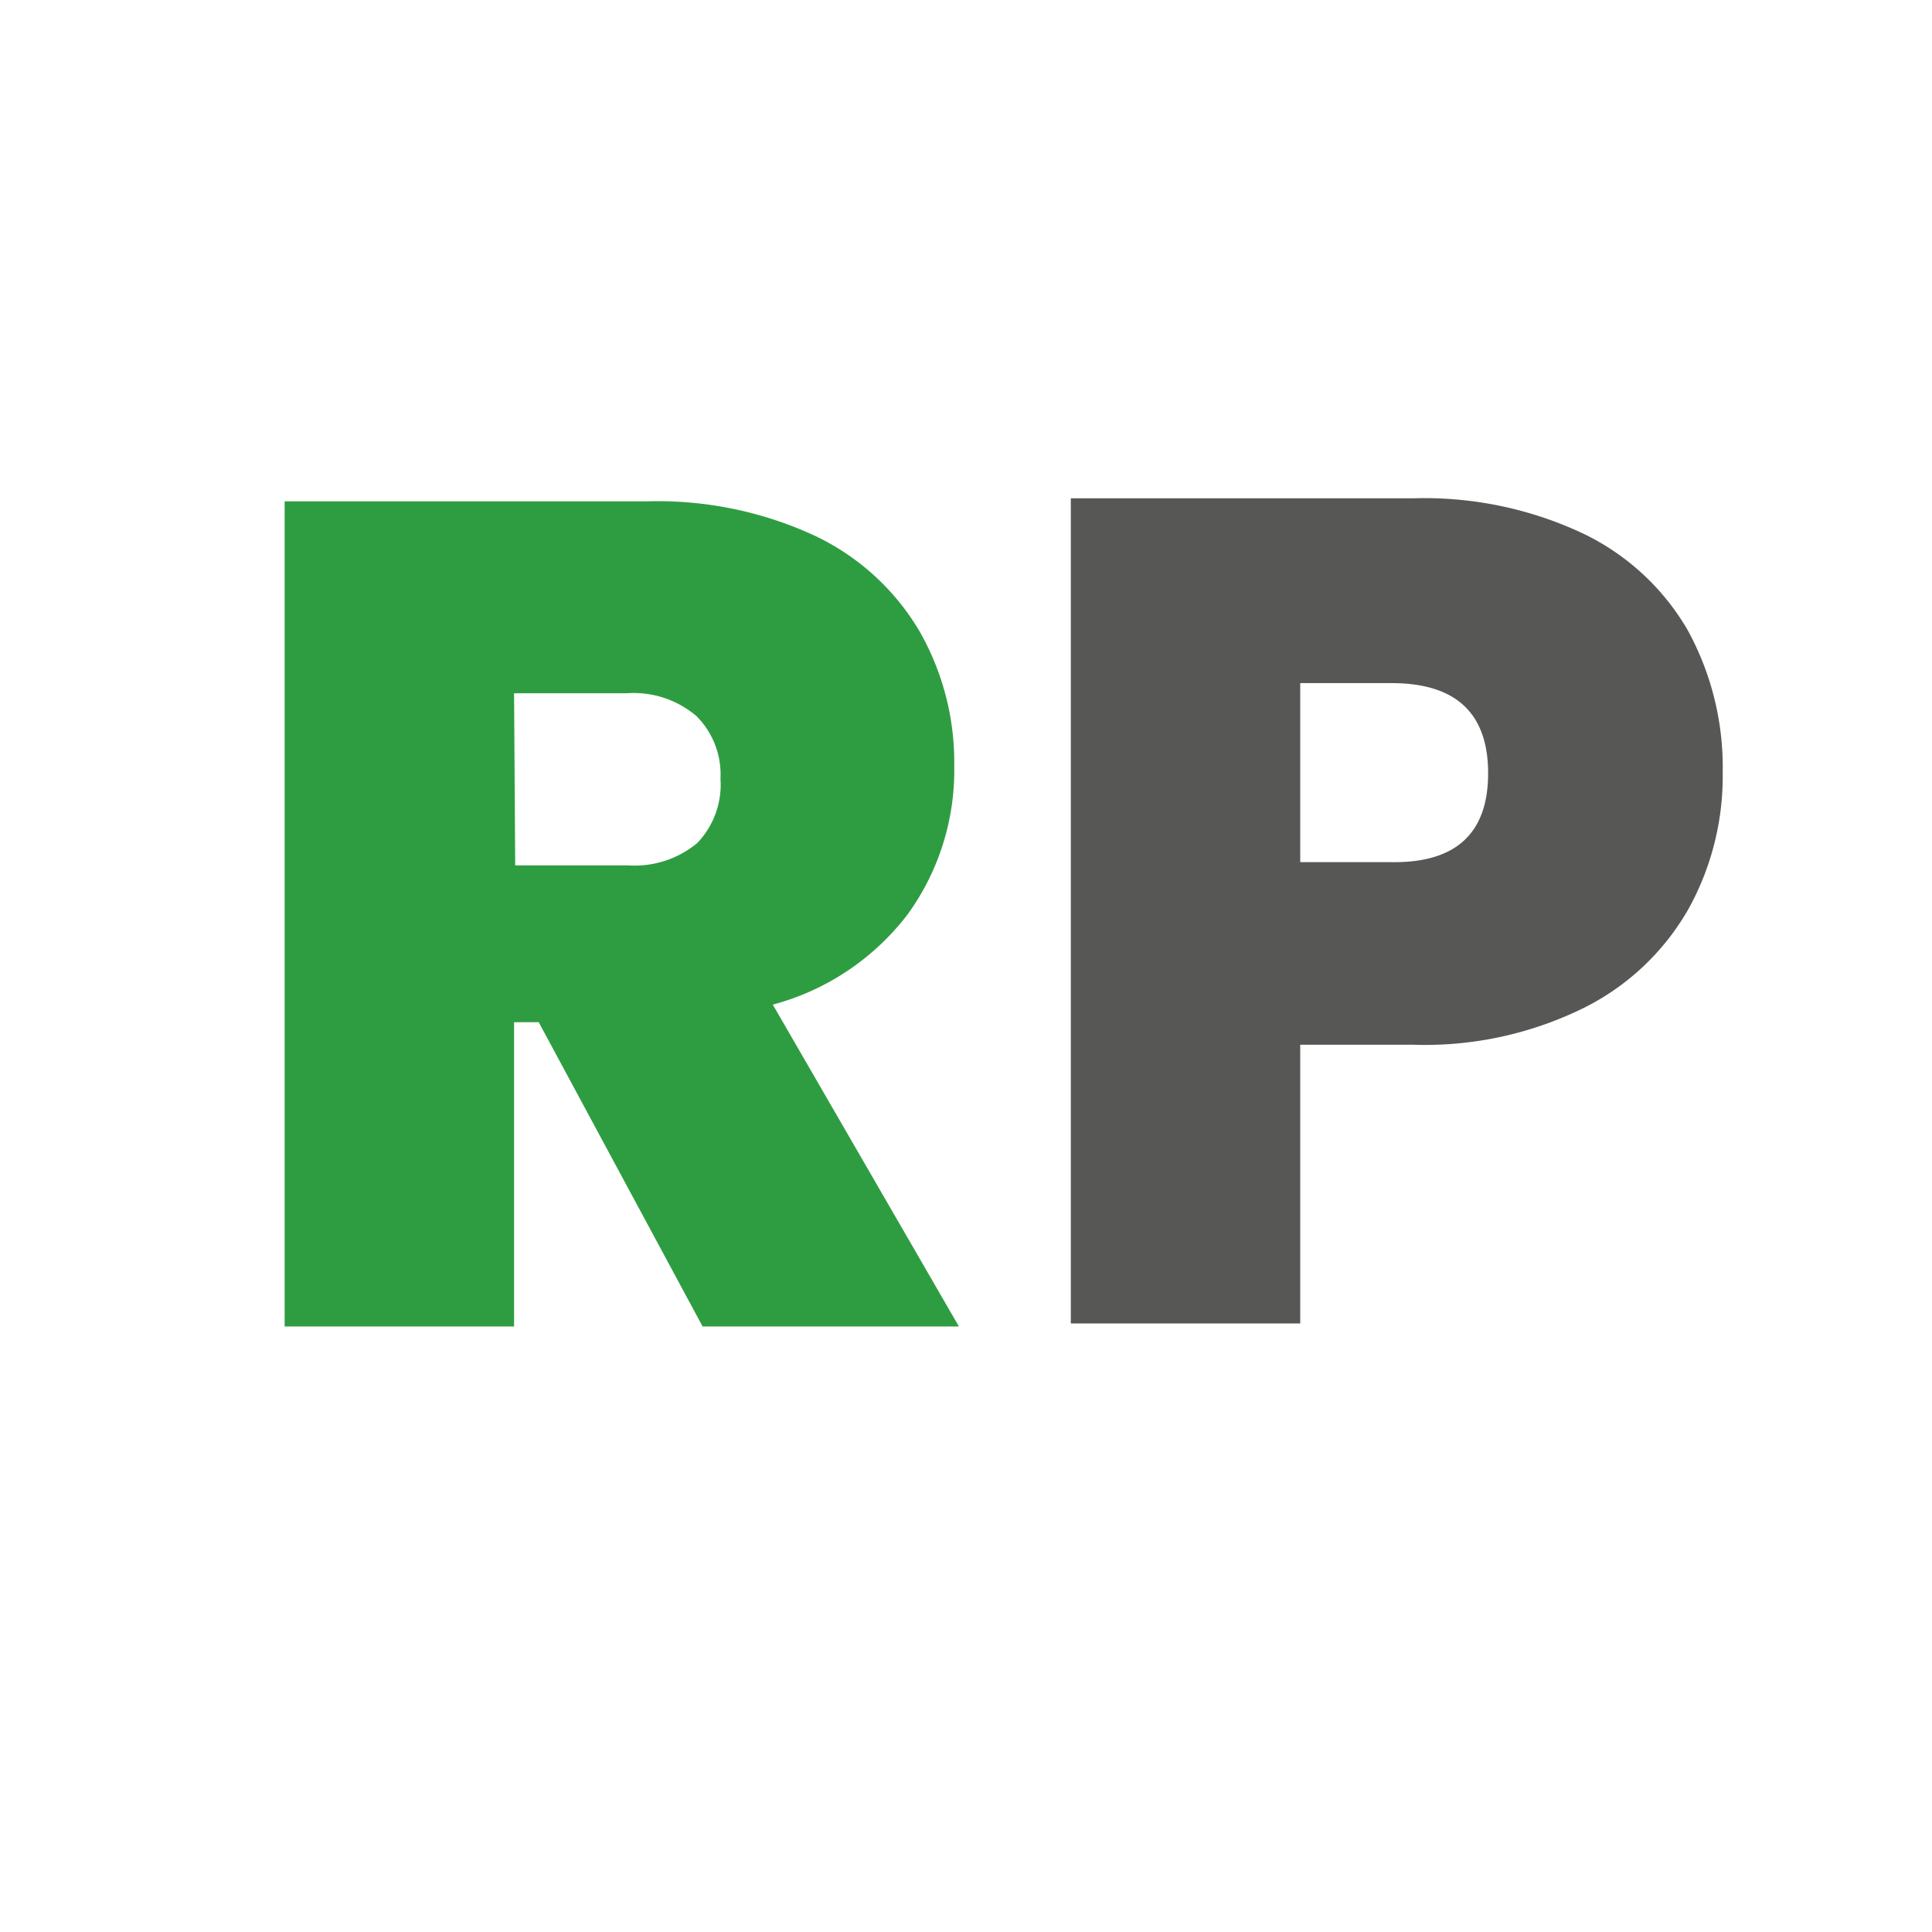
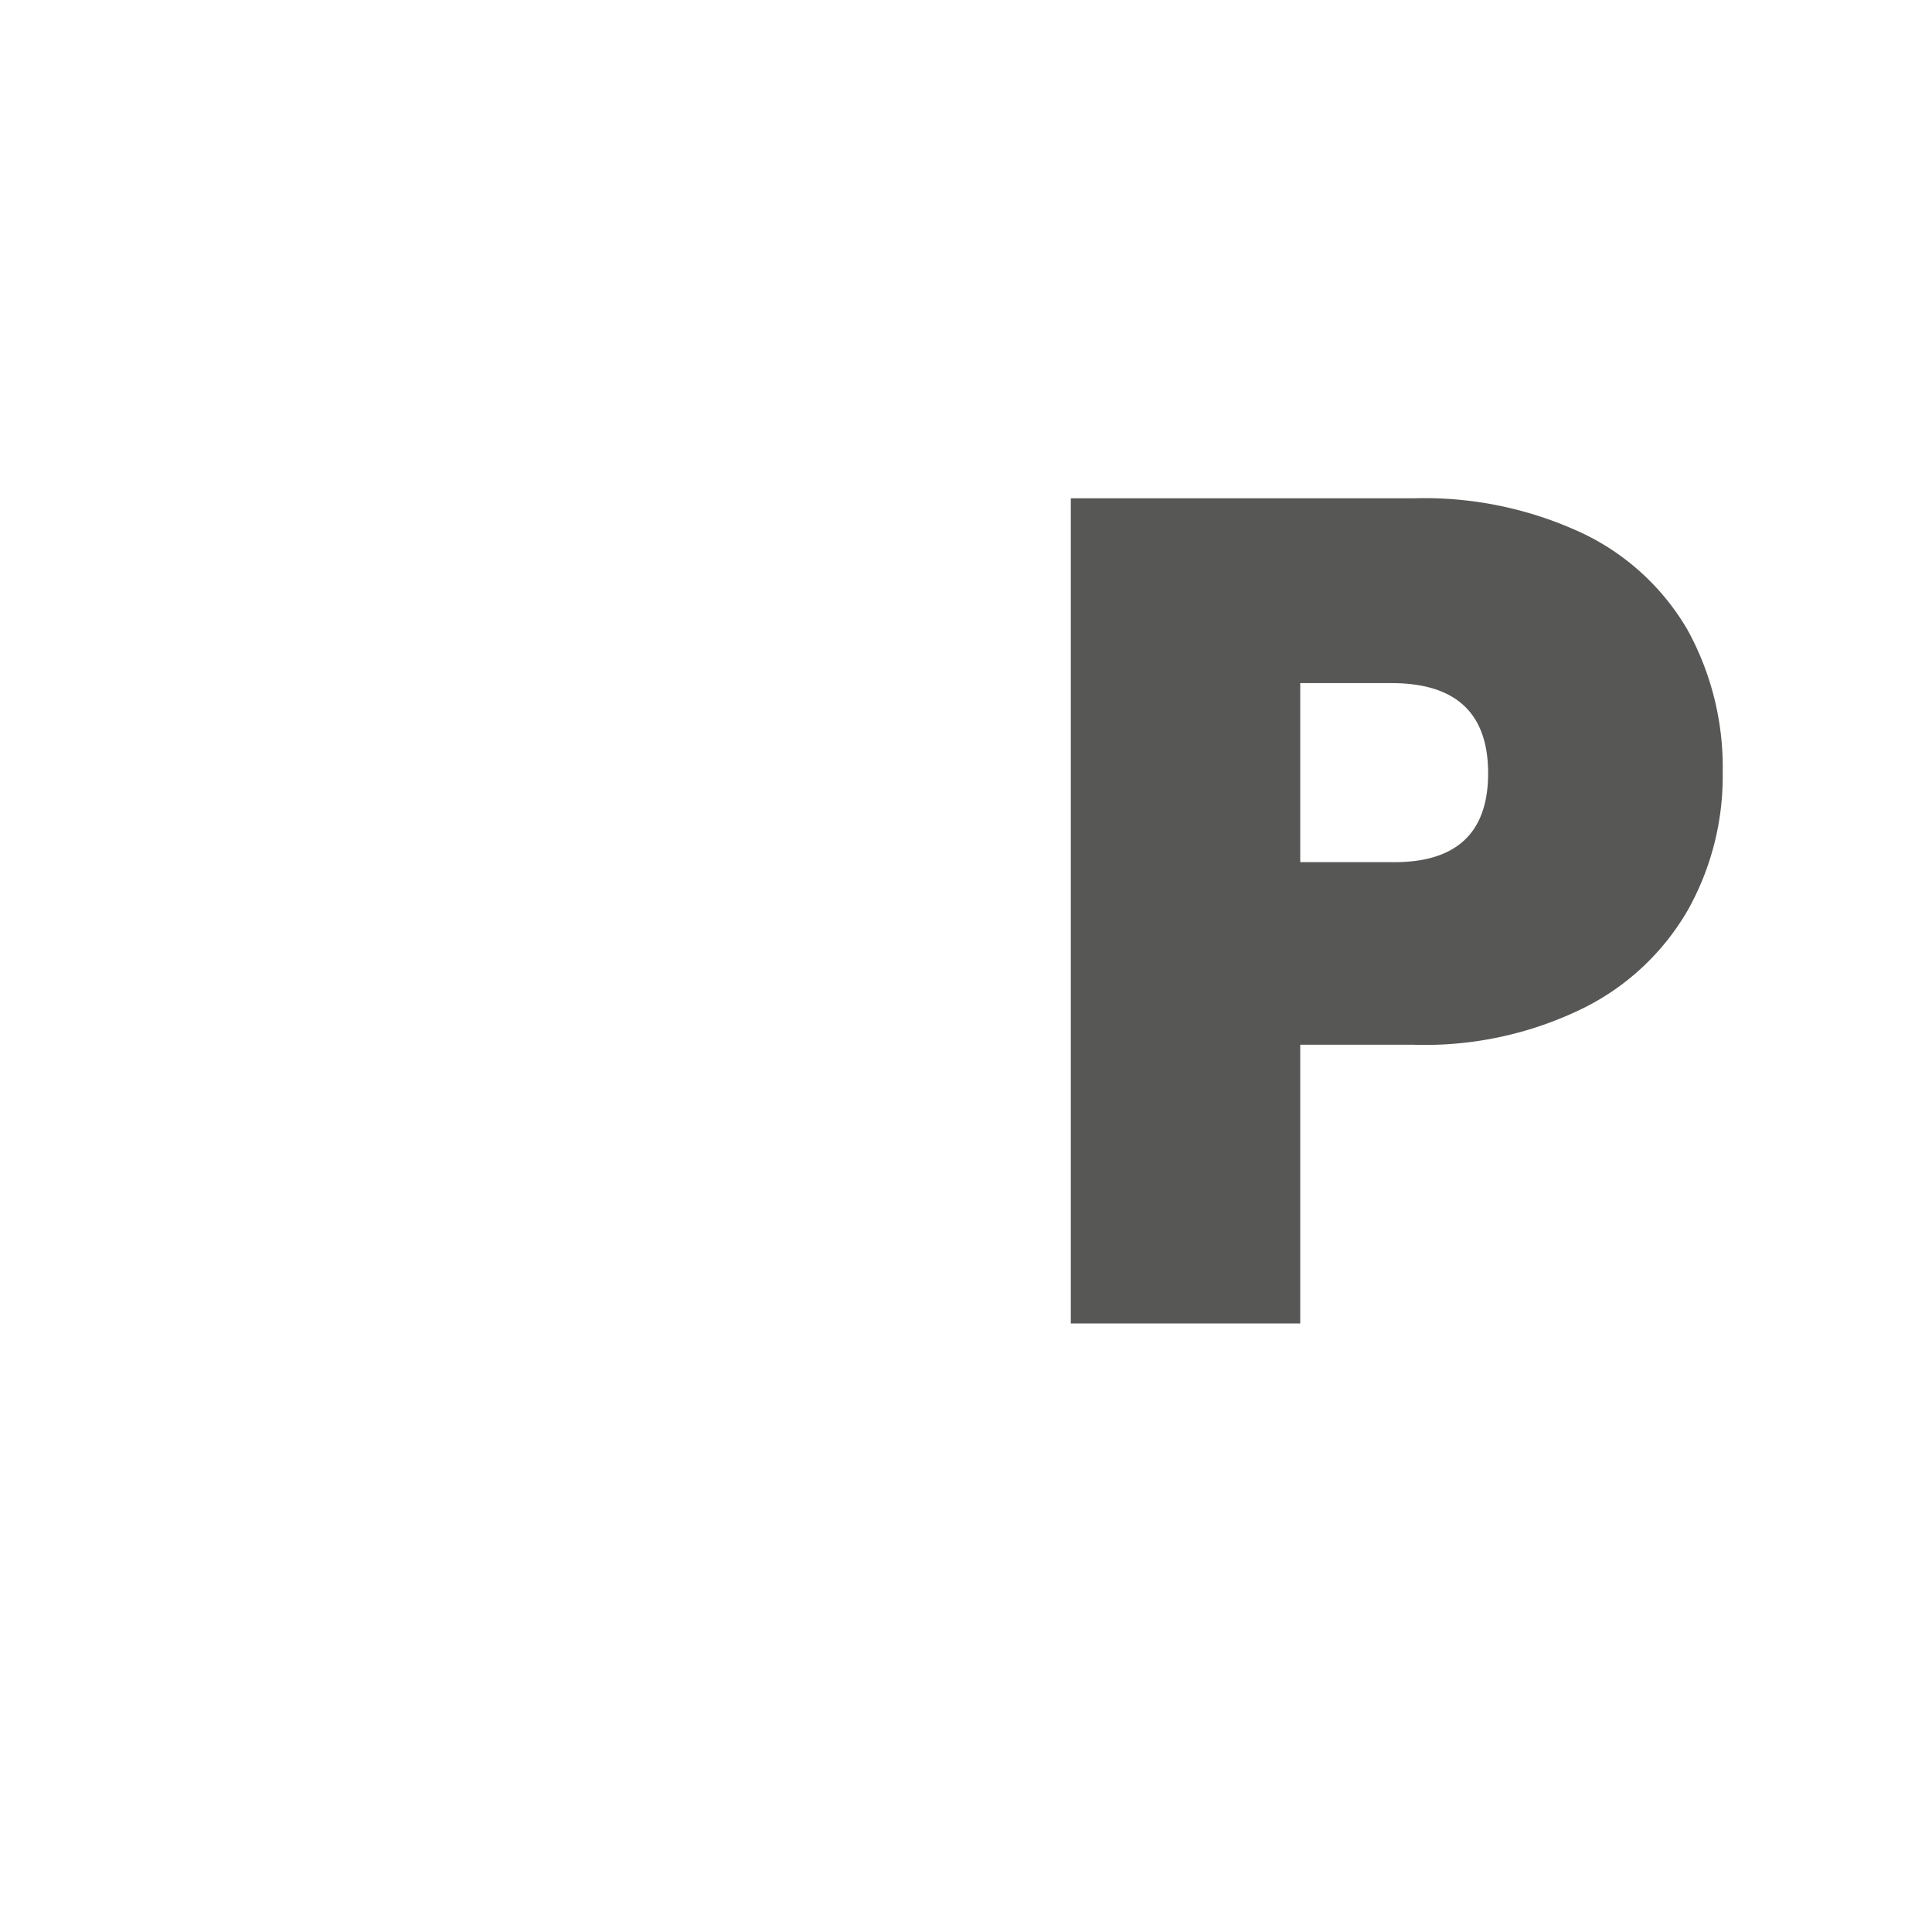
<svg xmlns="http://www.w3.org/2000/svg" viewBox="0 0 120 120">
  <rect width="120" height="120" fill="#fff" opacity="0" />
  <path d="M86.43,53.55H80.76V42.43h5.67q6,0,6,5.6t-6,5.52M107,48a17.72,17.72,0,0,0-2.18-8.87,15,15,0,0,0-6.51-6,23.15,23.15,0,0,0-10.5-2.18H66.51V82.2H80.76V64.89h7A22.32,22.32,0,0,0,98.38,62.6a15.37,15.37,0,0,0,6.47-6.1A17,17,0,0,0,107,48" fill="#575756" />
-   <path d="M31.93,43.06h7a6,6,0,0,1,4.33,1.42,5.12,5.12,0,0,1,1.49,3.89,5.24,5.24,0,0,1-1.45,4A6.1,6.1,0,0,1,39,53.75h-7ZM59.56,82.39,48,62.4a15.6,15.6,0,0,0,8.4-5.64,15.26,15.26,0,0,0,2.87-9.19,16.41,16.41,0,0,0-2.18-8.4,15,15,0,0,0-6.47-5.89,23.23,23.23,0,0,0-10.47-2.14H17.68V82.39H31.93V63.49h1.53l10.18,18.9Z" fill="#2e9d41" />
</svg>